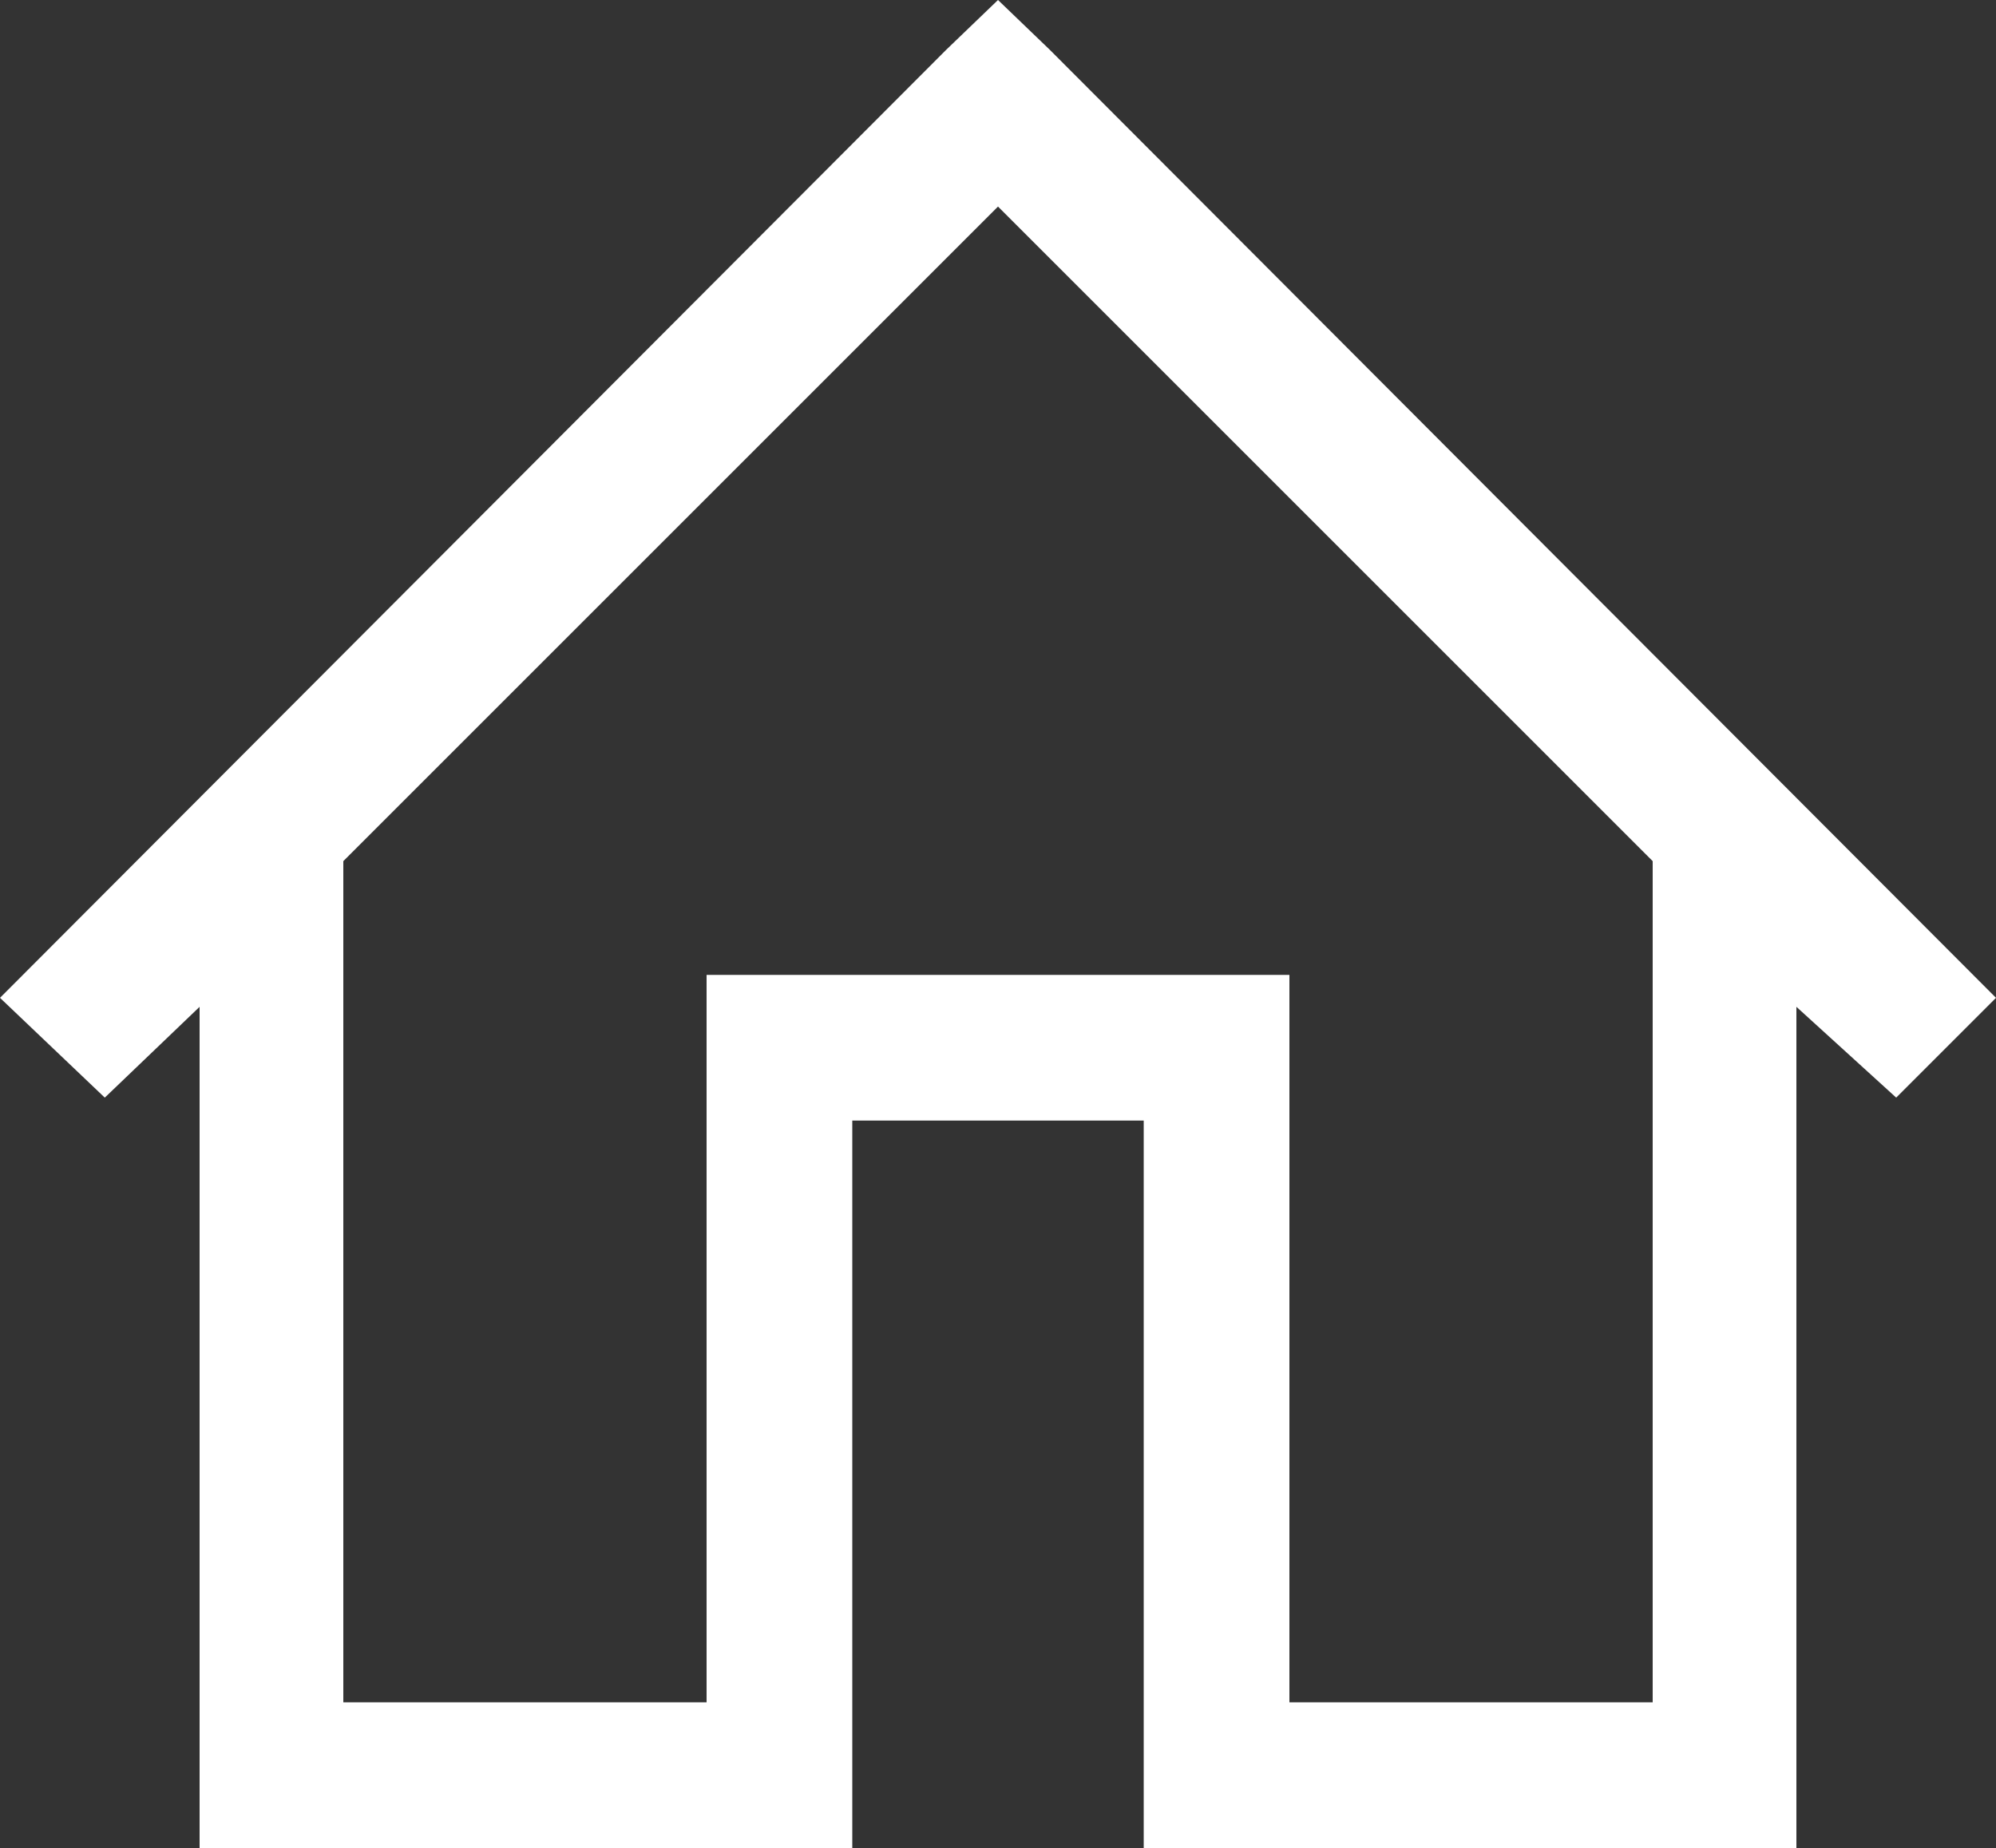
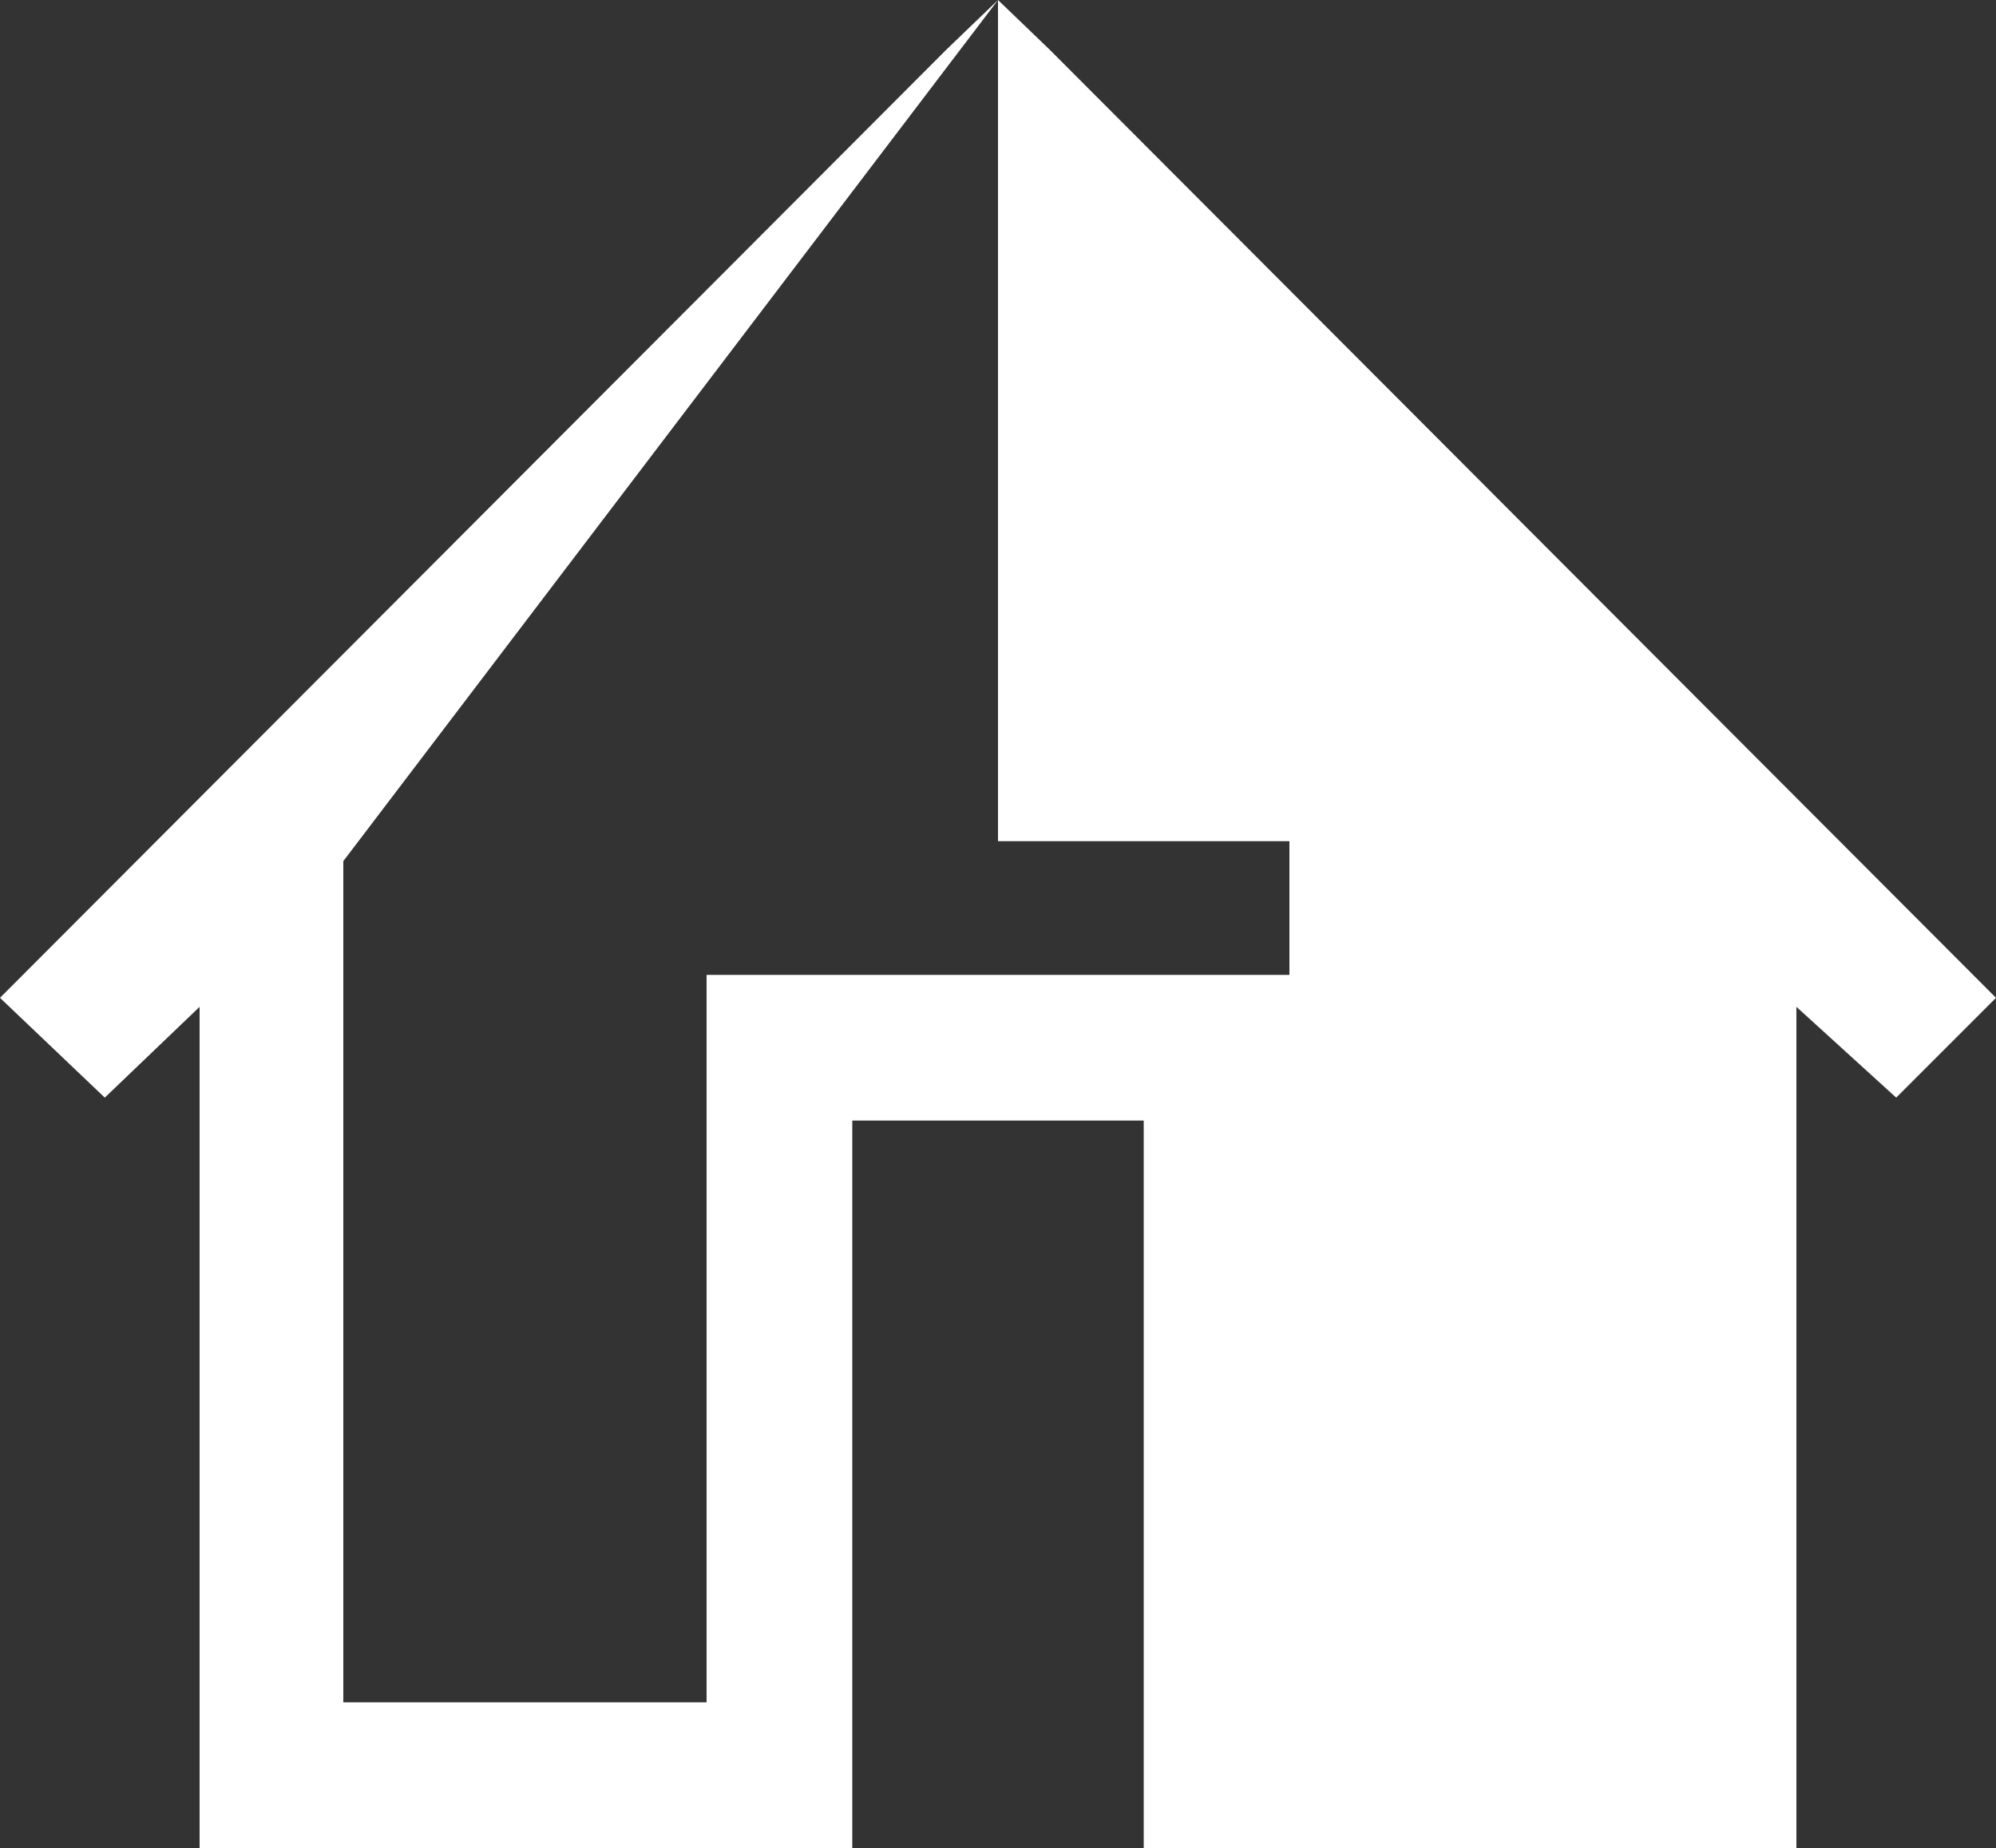
<svg xmlns="http://www.w3.org/2000/svg" id="Ebene_1" data-name="Ebene 1" viewBox="0 0 20 18.52">
  <rect x="0" y="0" width="20" height="18.52" fill="#333333" stroke="none" />
  <defs>
    <style>.cls-1{fill:#fff;fill-rule:evenodd;}</style>
  </defs>
-   <path class="cls-1" d="M10,0,9.48.5,0,10l1.05,1L2,10.09v8.43H8.54V11.23h2.92v7.29H18V10.09L19,11,20,10,10.52.5Zm0,2.07,6.56,6.56v8.43H12.92V9.77H7.08v7.29H3.44V8.63Z" />
+   <path class="cls-1" d="M10,0,9.48.5,0,10l1.05,1L2,10.09v8.43H8.54V11.23h2.92v7.29H18V10.09L19,11,20,10,10.52.5Zv8.43H12.92V9.77H7.08v7.29H3.44V8.63Z" />
</svg>